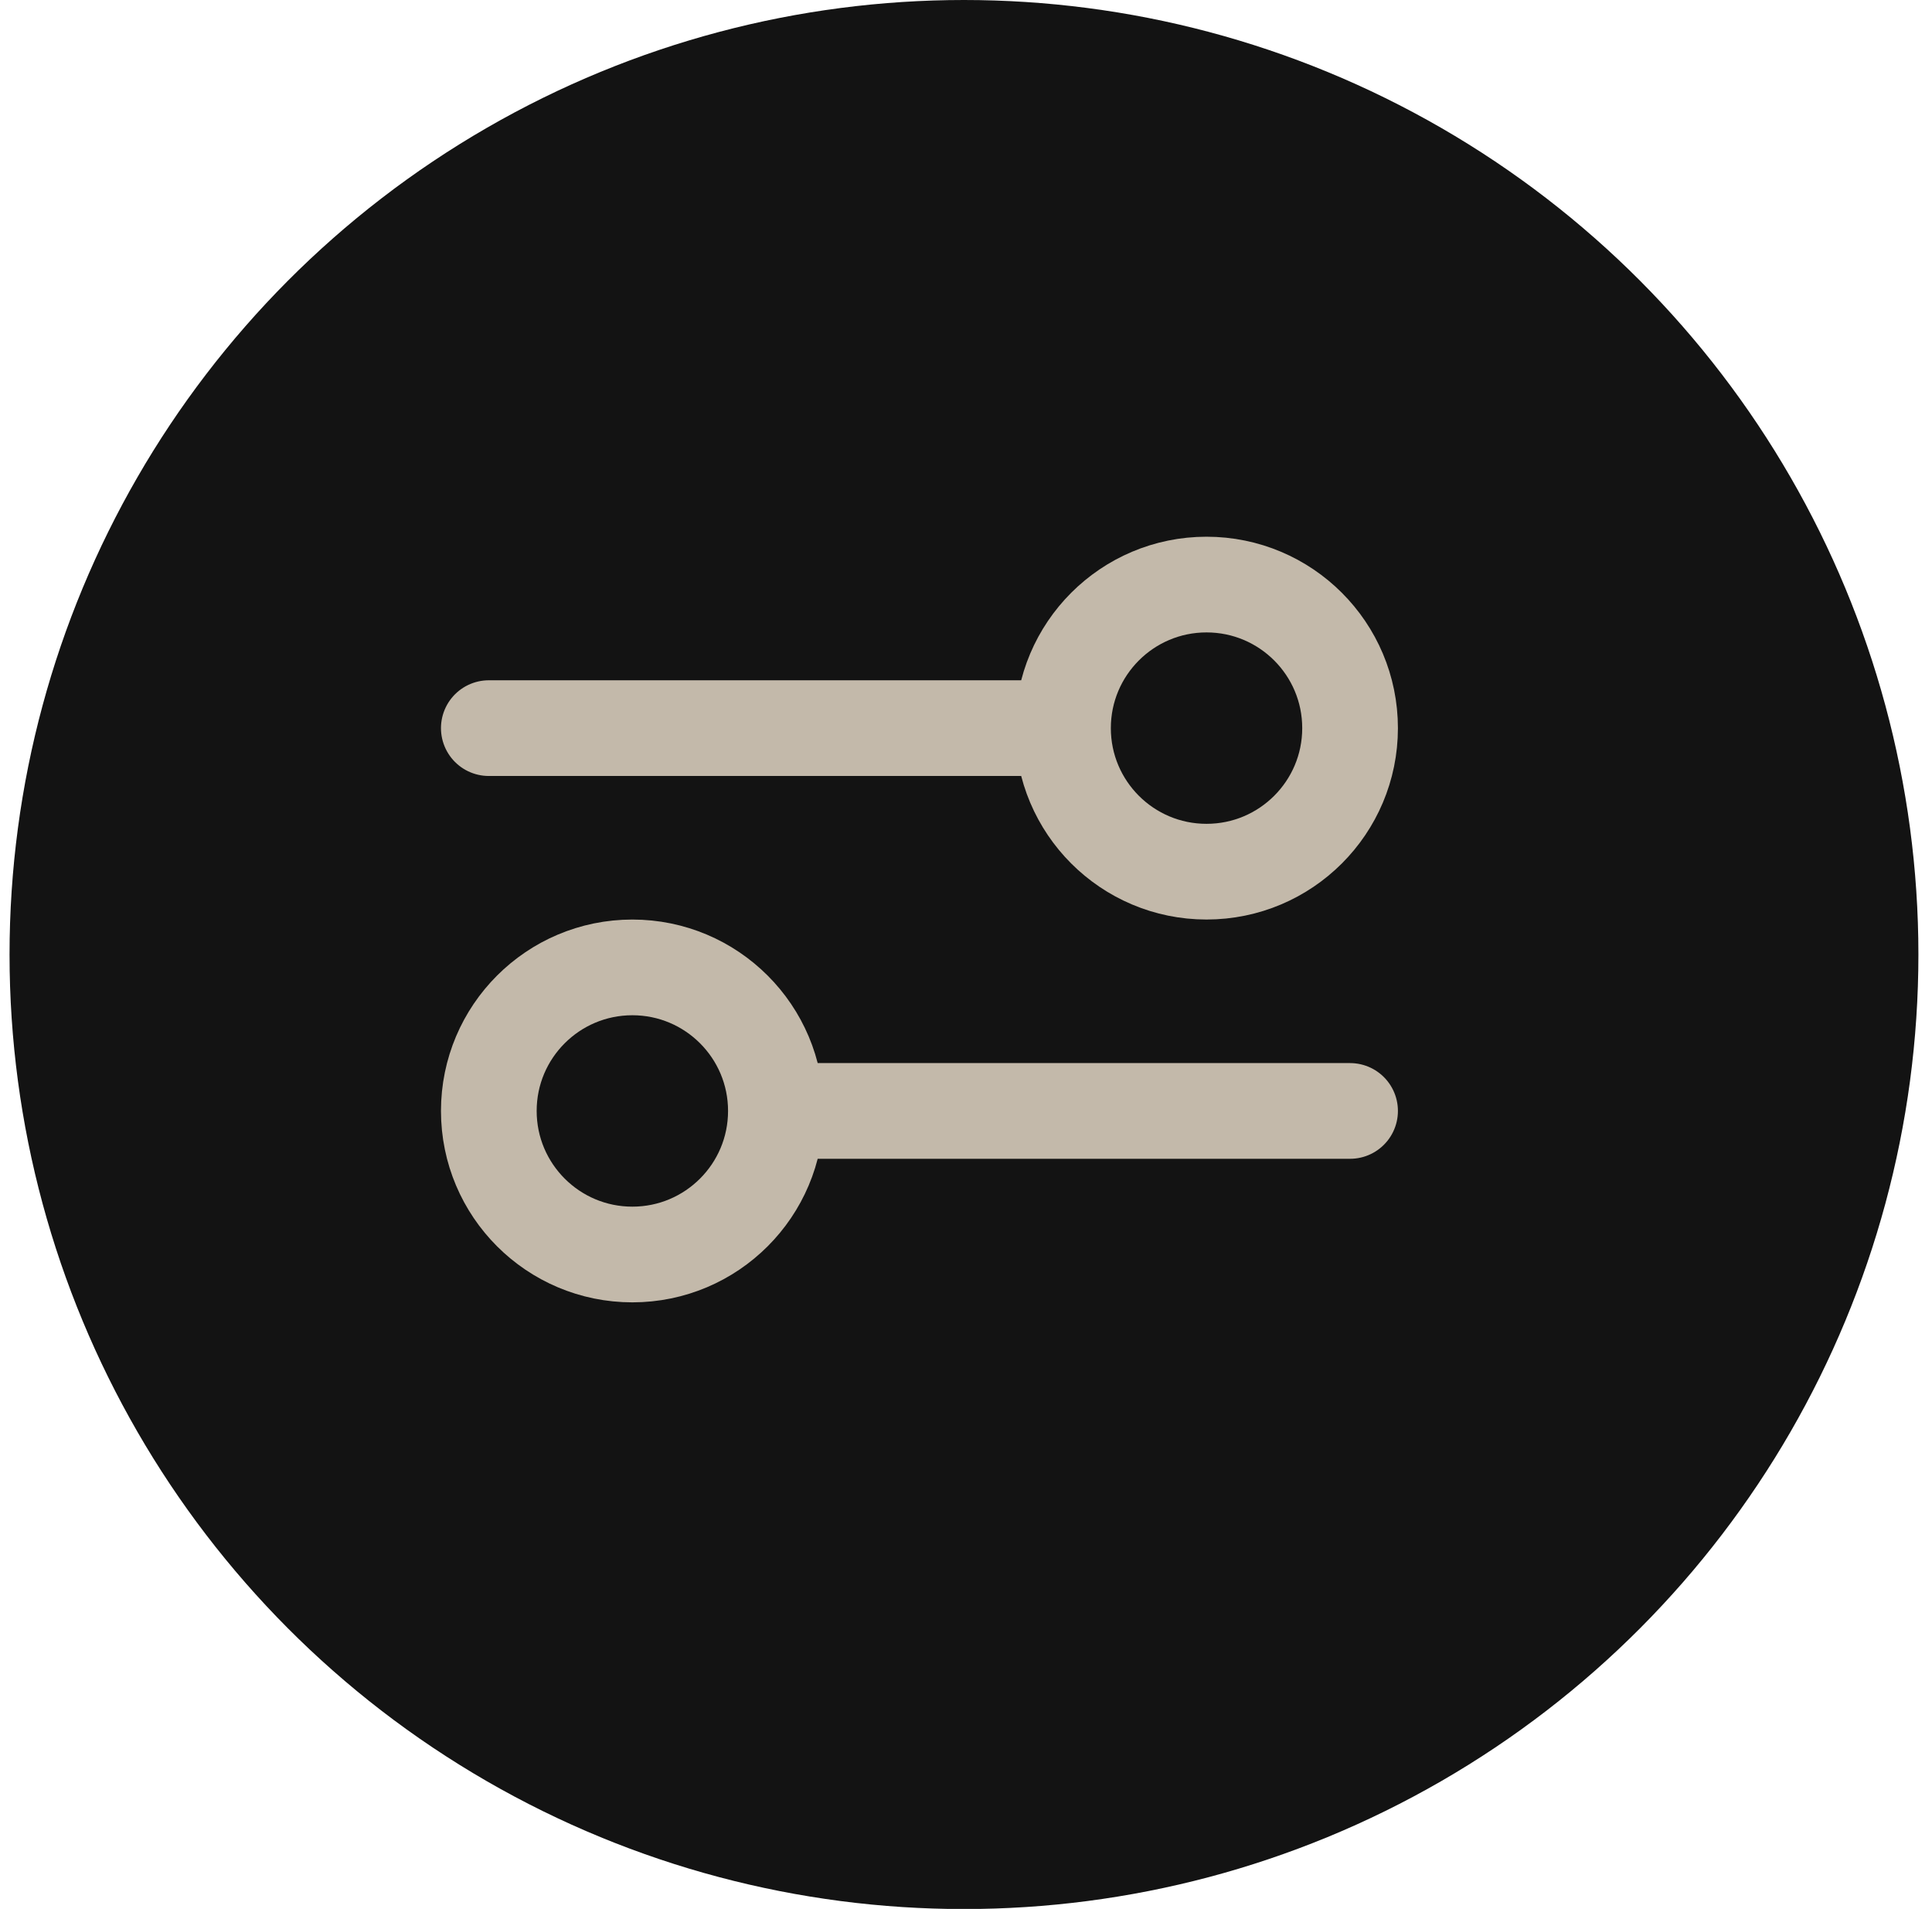
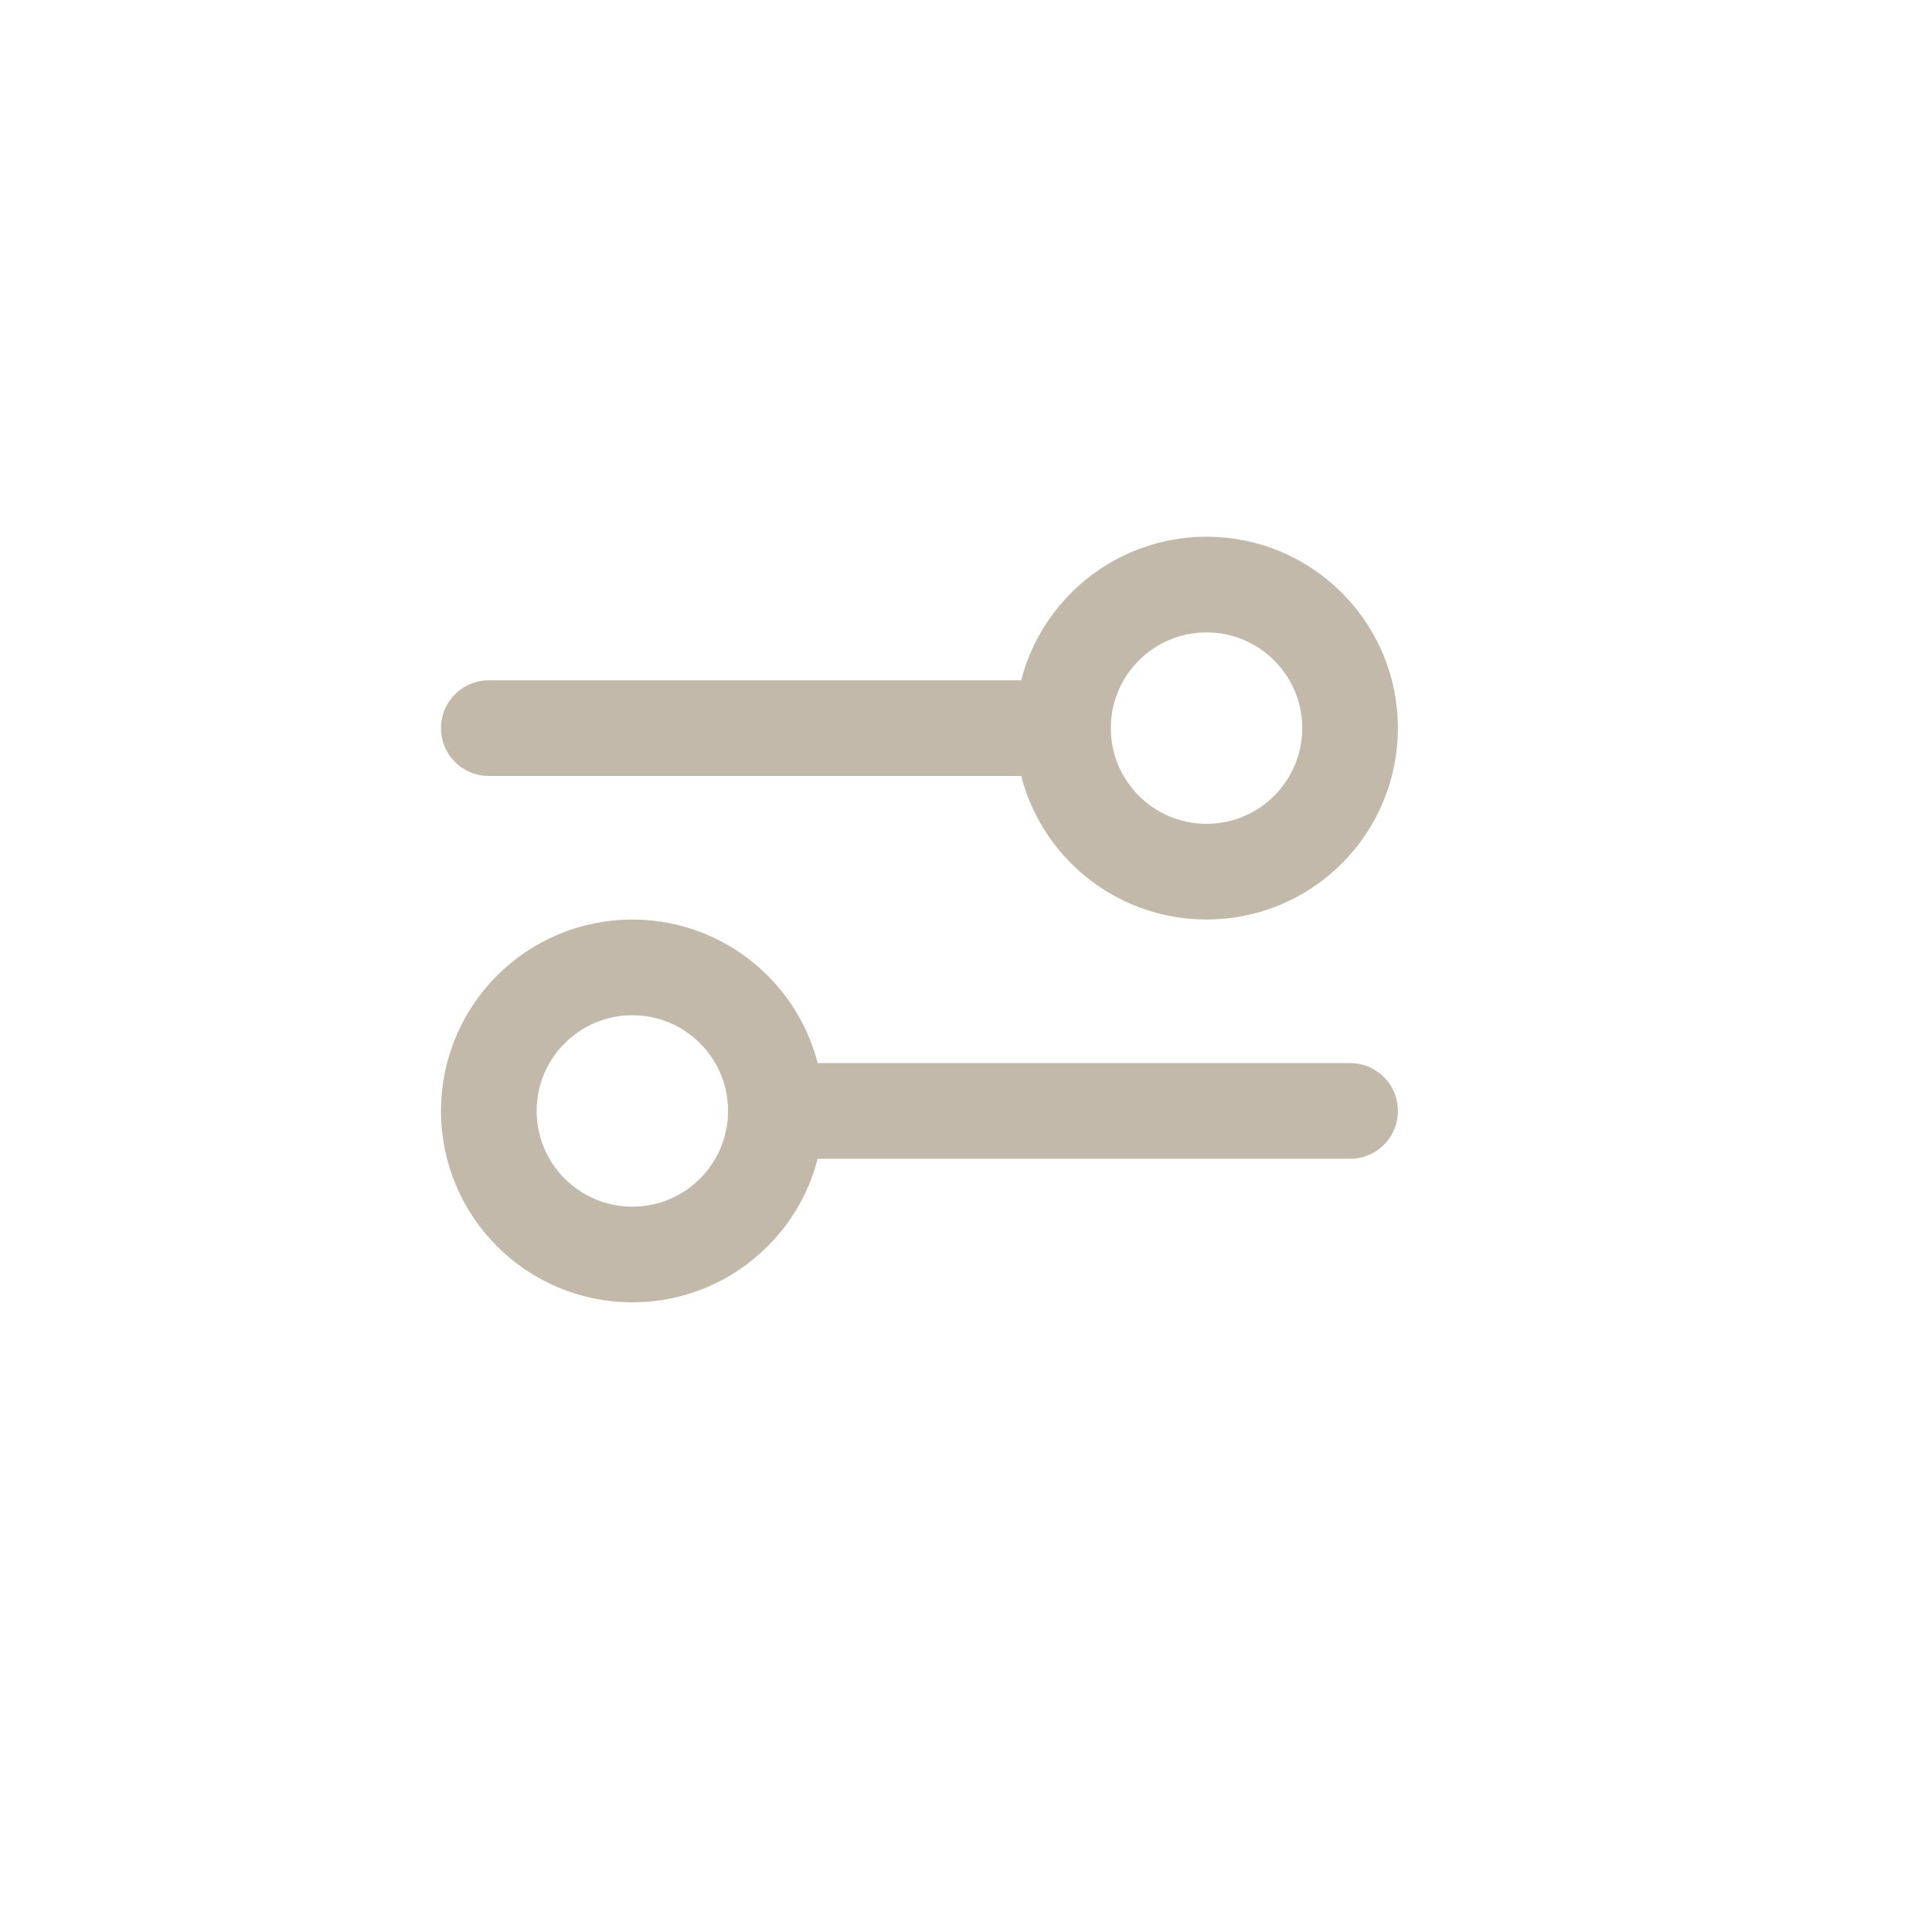
<svg xmlns="http://www.w3.org/2000/svg" width="83" height="82" viewBox="0 0 83 82" fill="none">
-   <circle cx="41.413" cy="41.003" r="41.003" fill="#131313" />
  <path d="M21 31.278H45.667M45.667 31.278C45.667 34.684 48.428 37.444 51.833 37.444C55.239 37.444 58 34.684 58 31.278C58 27.872 55.239 25.111 51.833 25.111C48.428 25.111 45.667 27.872 45.667 31.278ZM33.333 47.722H58M33.333 47.722C33.333 51.128 30.572 53.889 27.167 53.889C23.761 53.889 21 51.128 21 47.722C21 44.316 23.761 41.556 27.167 41.556C30.572 41.556 33.333 44.316 33.333 47.722Z" stroke="#C3B9AA" stroke-width="4.111" stroke-linecap="round" stroke-linejoin="round" />
</svg>